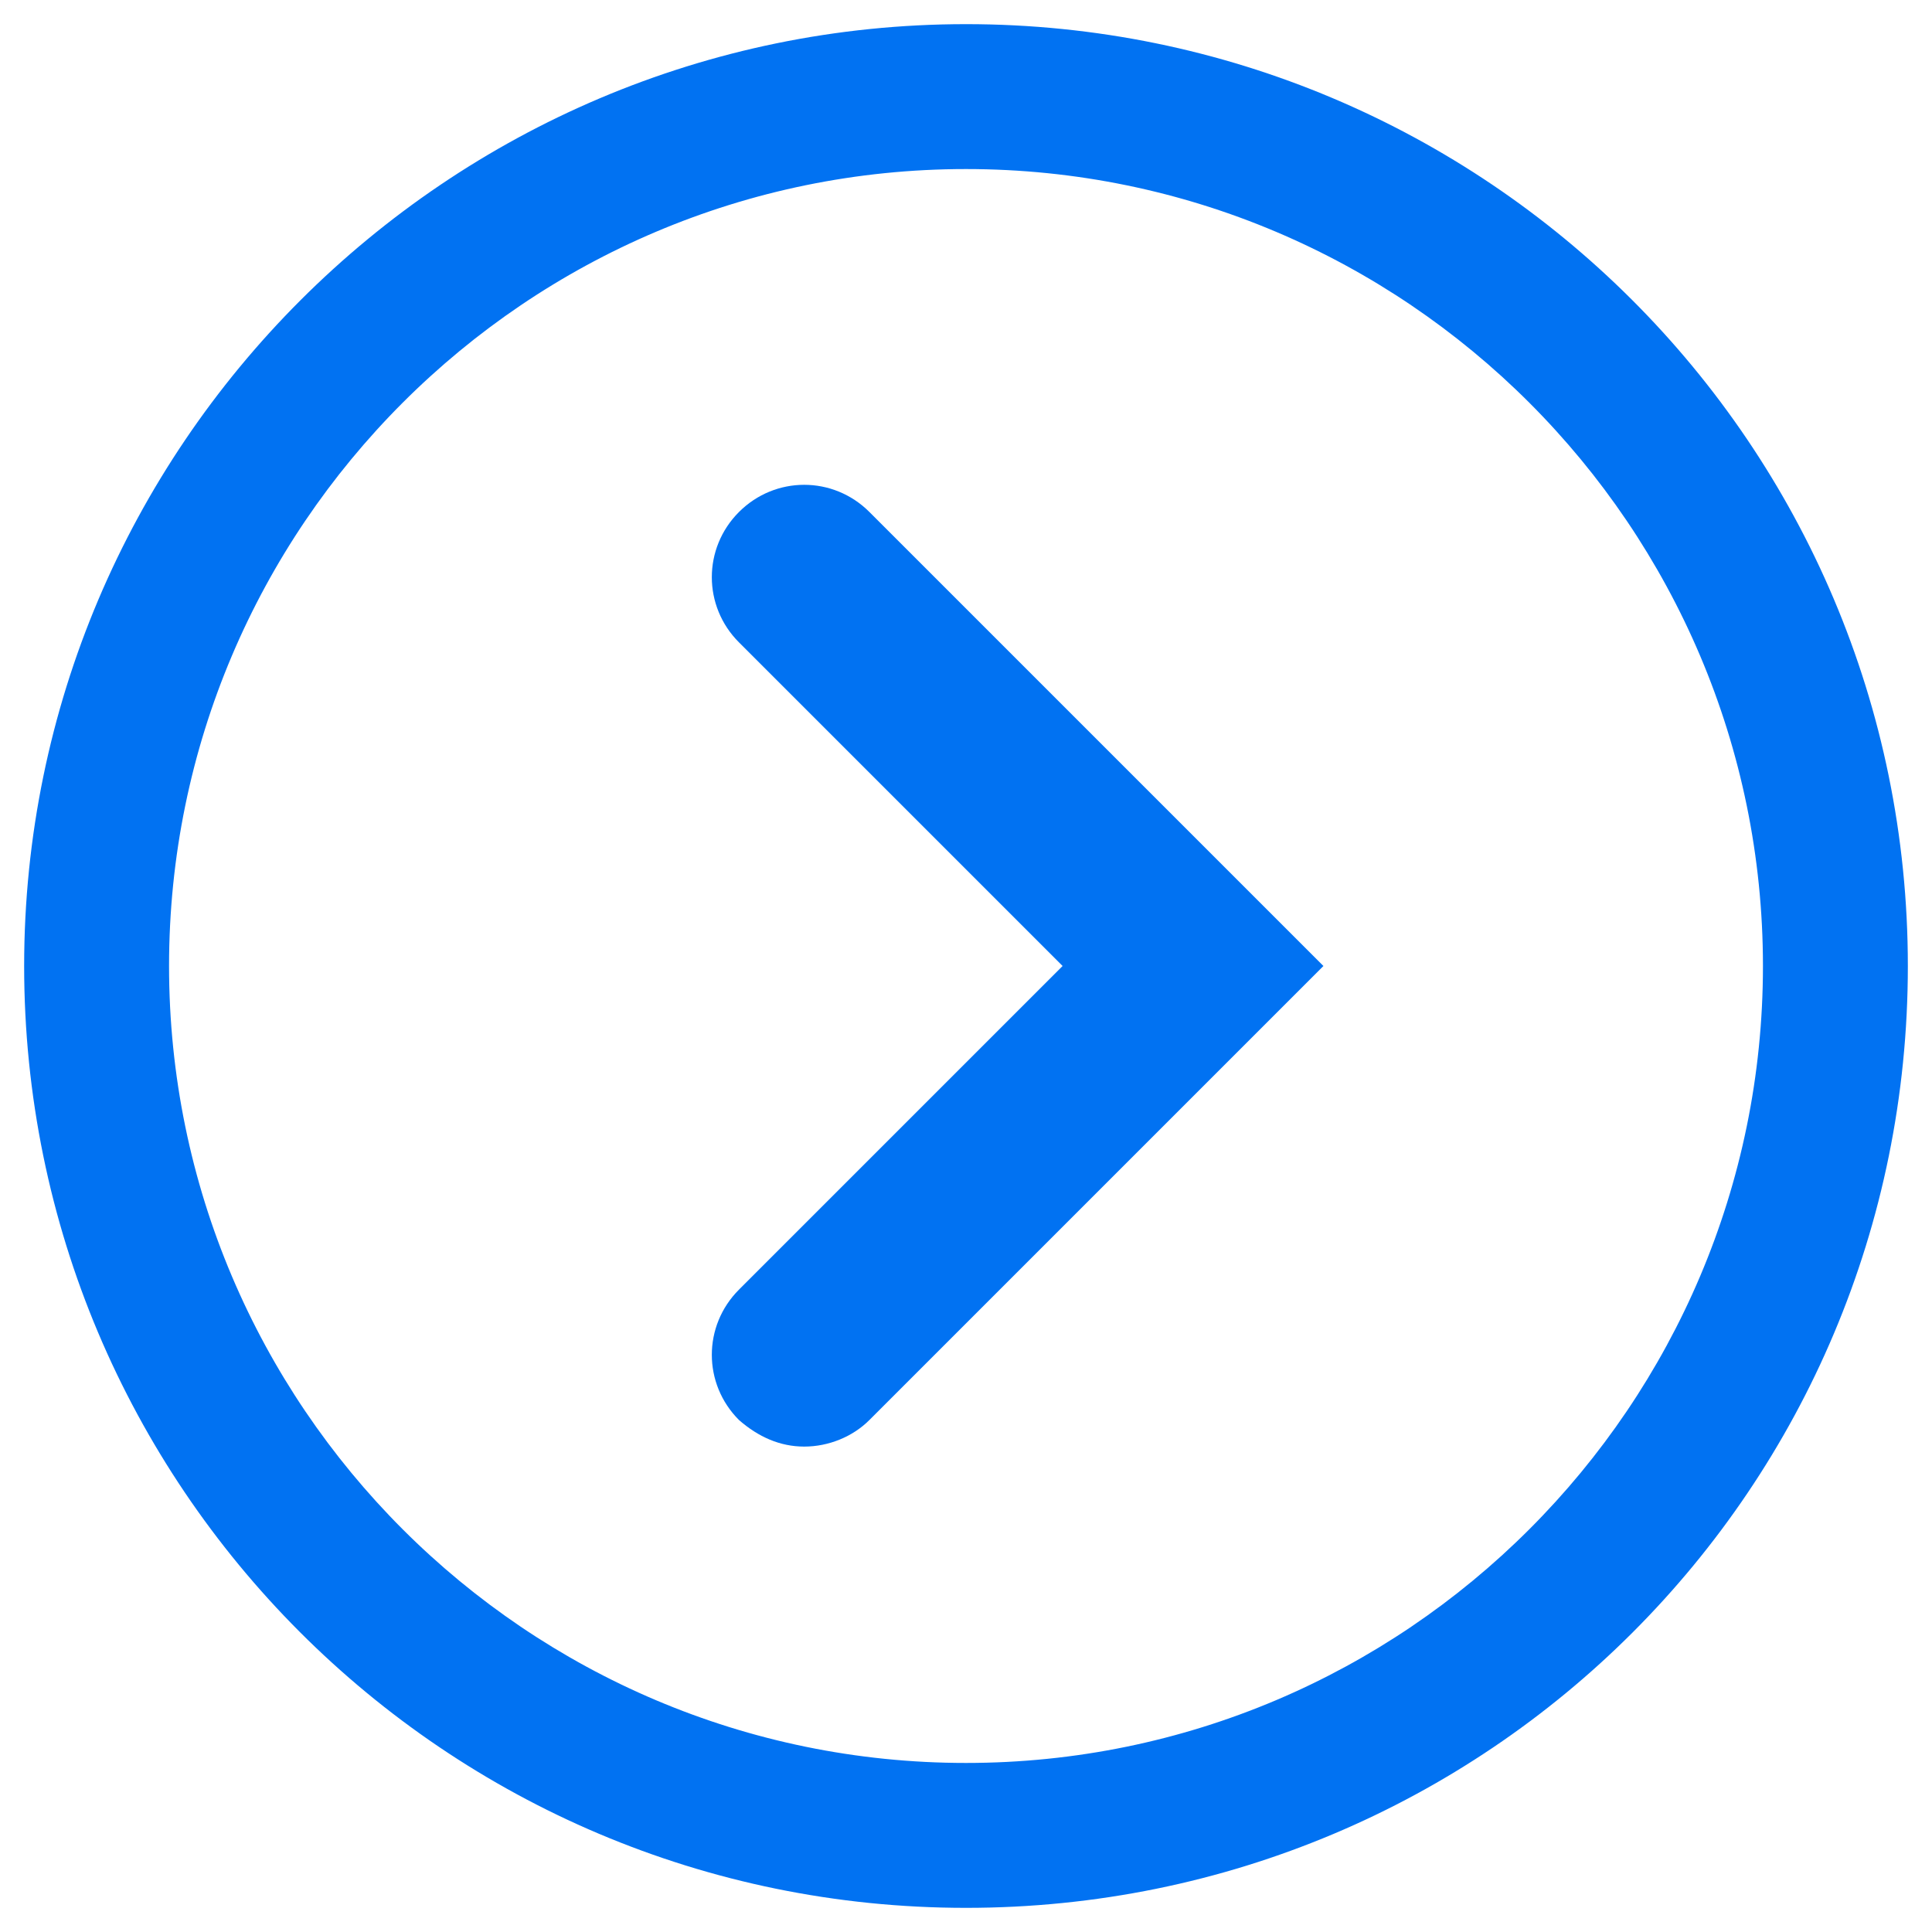
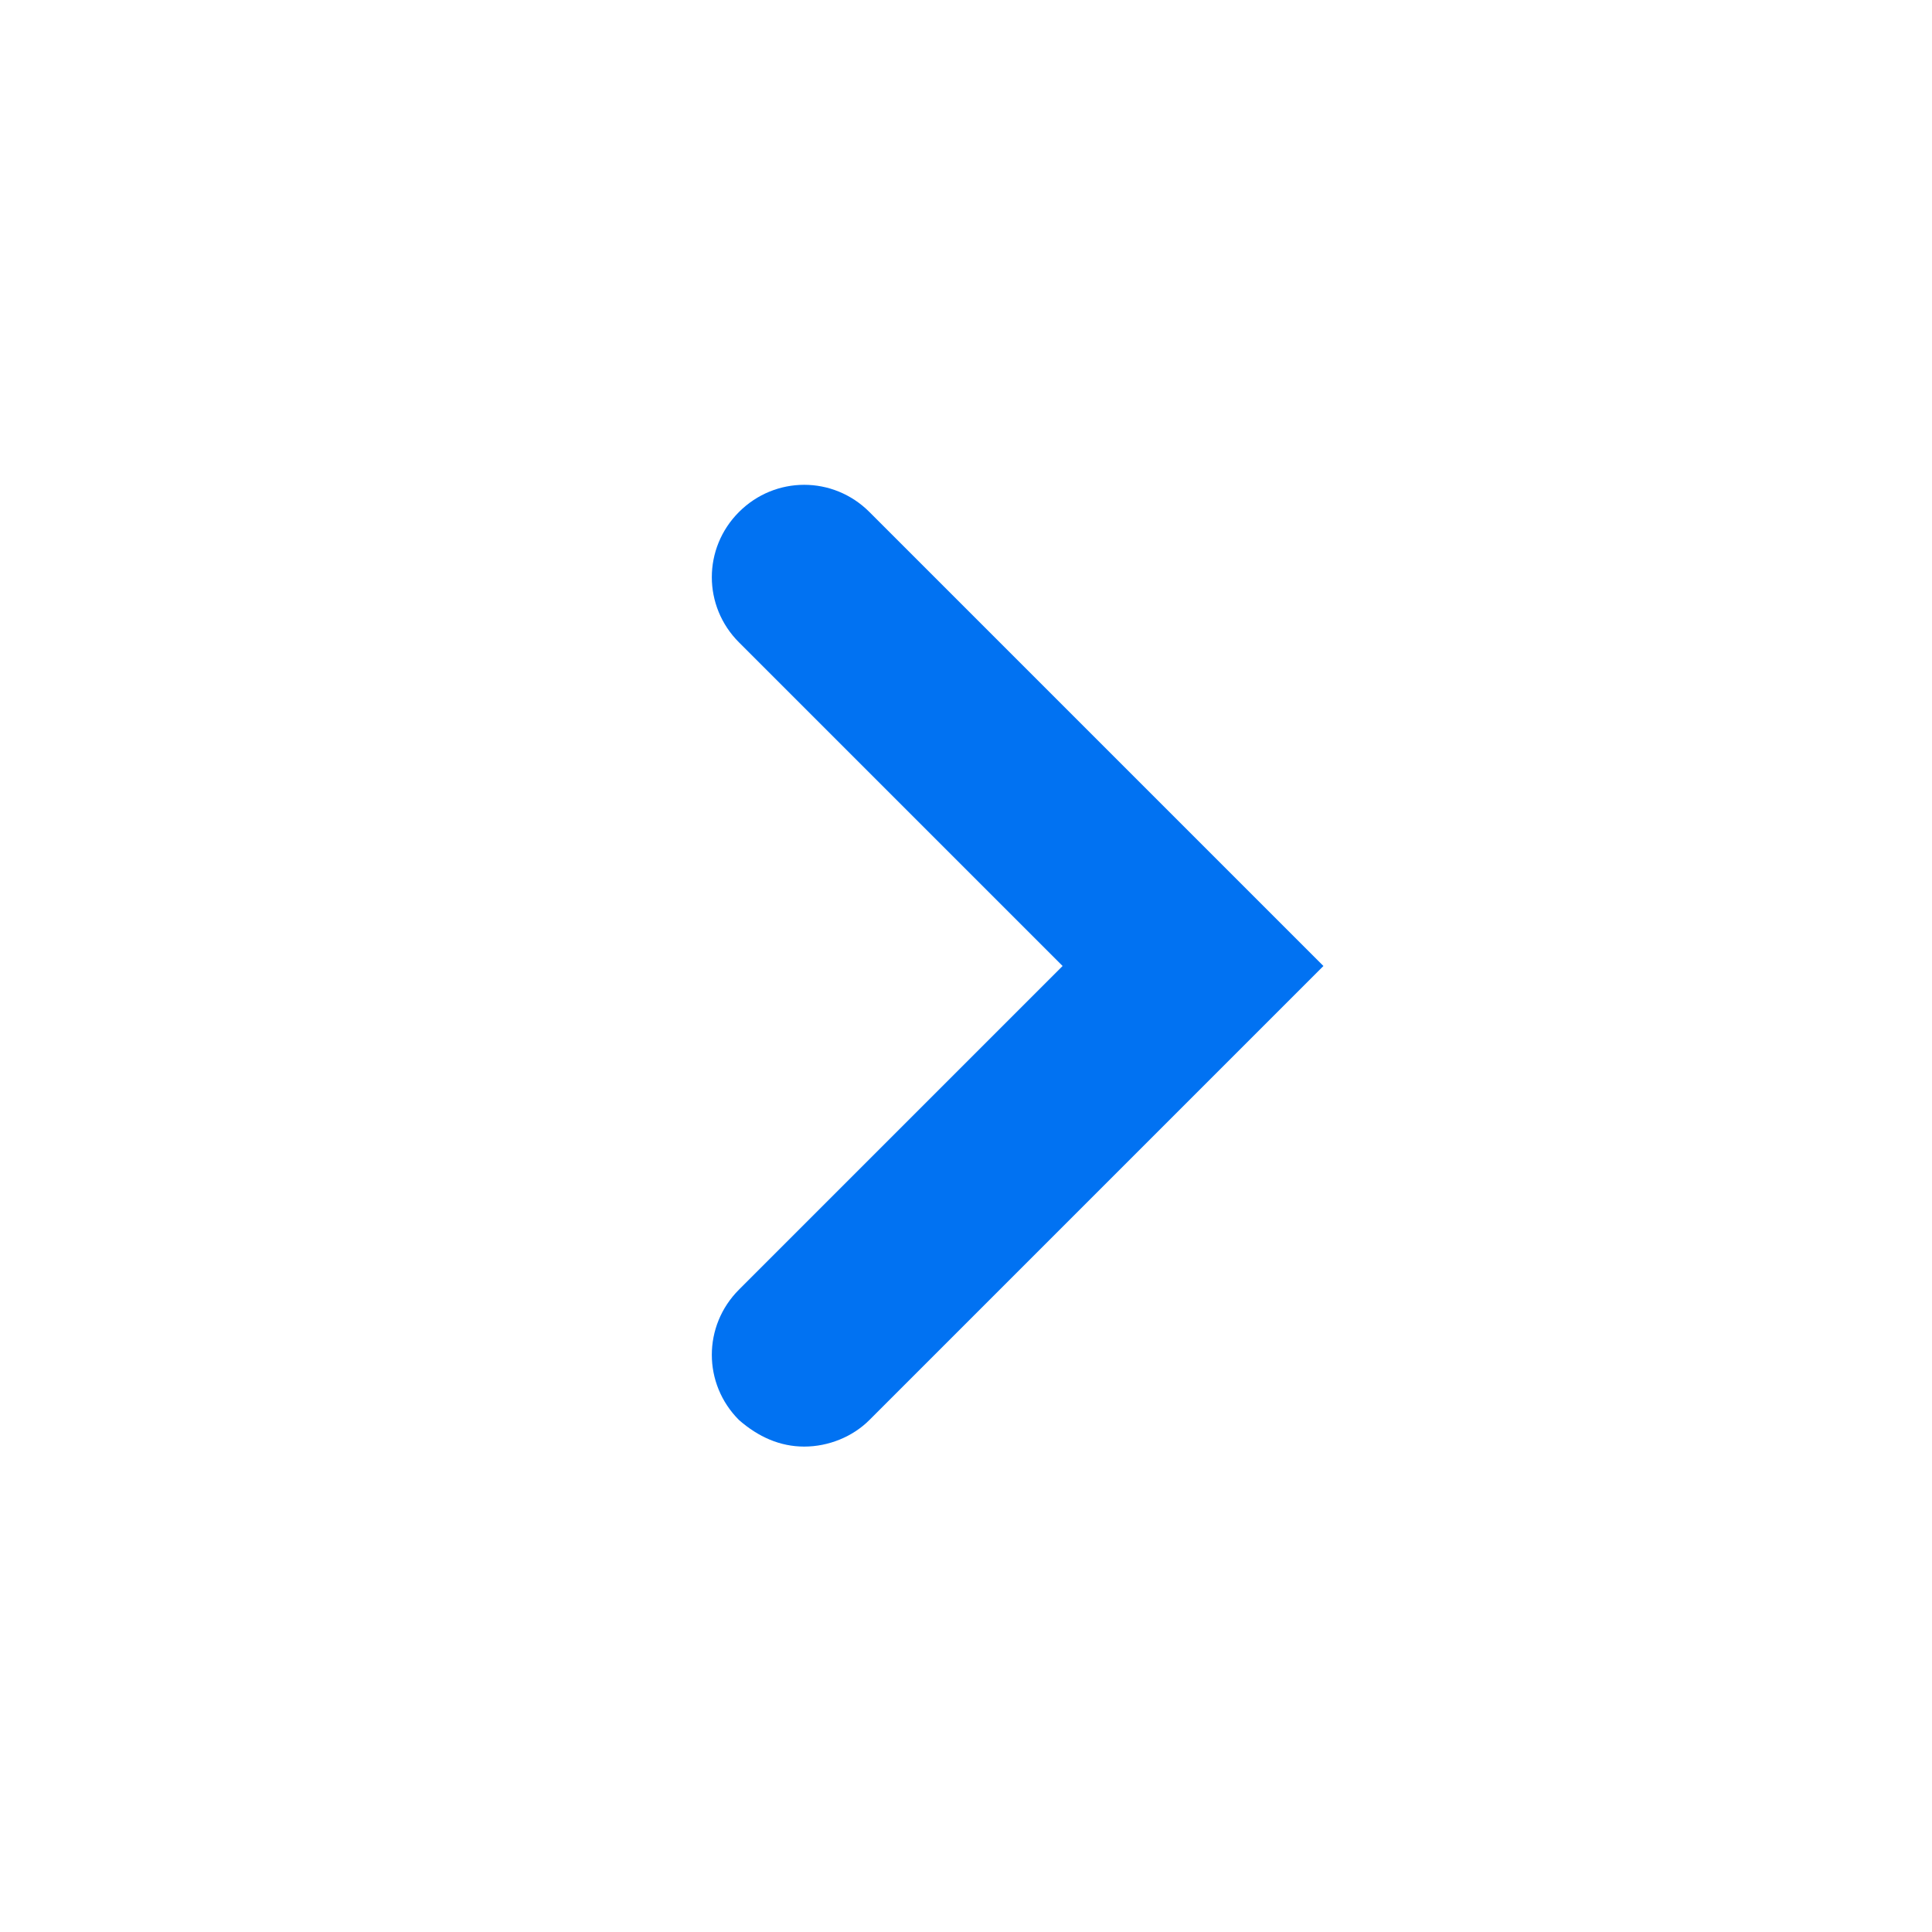
<svg xmlns="http://www.w3.org/2000/svg" version="1.1" id="Layer_1" x="0px" y="0px" viewBox="0 0 80 80" style="enable-background:new 0 0 80 80;" xml:space="preserve">
  <style type="text/css">
	.st0{fill:#0172F2;}
</style>
  <g>
    <path class="st0" d="M33.3,59.9c-1,0-1.9-0.4-2.7-1.1c-1.5-1.5-1.5-3.9,0-5.4L44,40L30.6,26.6c-1.5-1.5-1.5-3.9,0-5.4   c1.5-1.5,3.9-1.5,5.4,0L54.8,40L36,58.8C35.3,59.5,34.3,59.9,33.3,59.9z" />
  </g>
  <g>
-     <path class="st0" d="M40,7c18.2,0,33,14.8,33,33S58.2,73,40,73S7,58.2,7,40S21.8,7,40,7 M40,1C18.5,1,1,18.5,1,40s17.4,39,39,39   s39-17.4,39-39S61.5,1,40,1L40,1z" />
-   </g>
+     </g>
</svg>